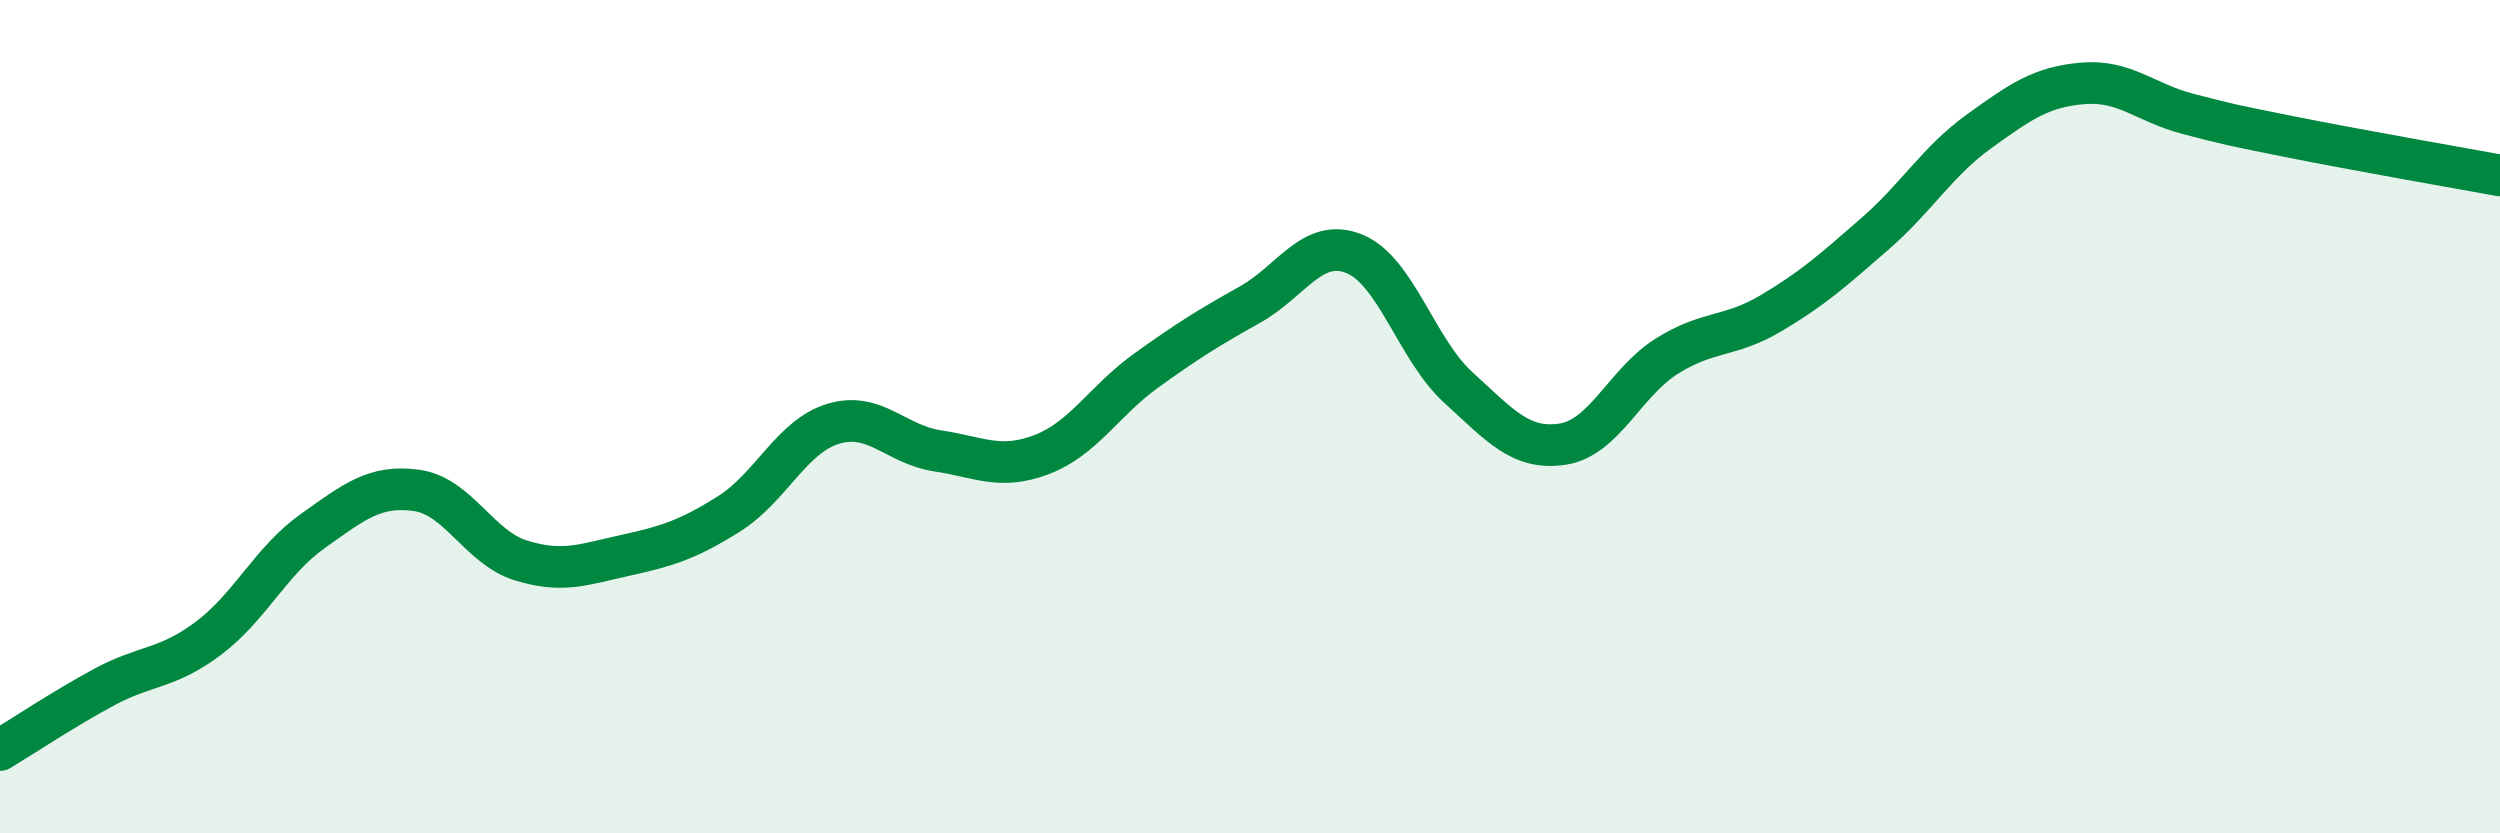
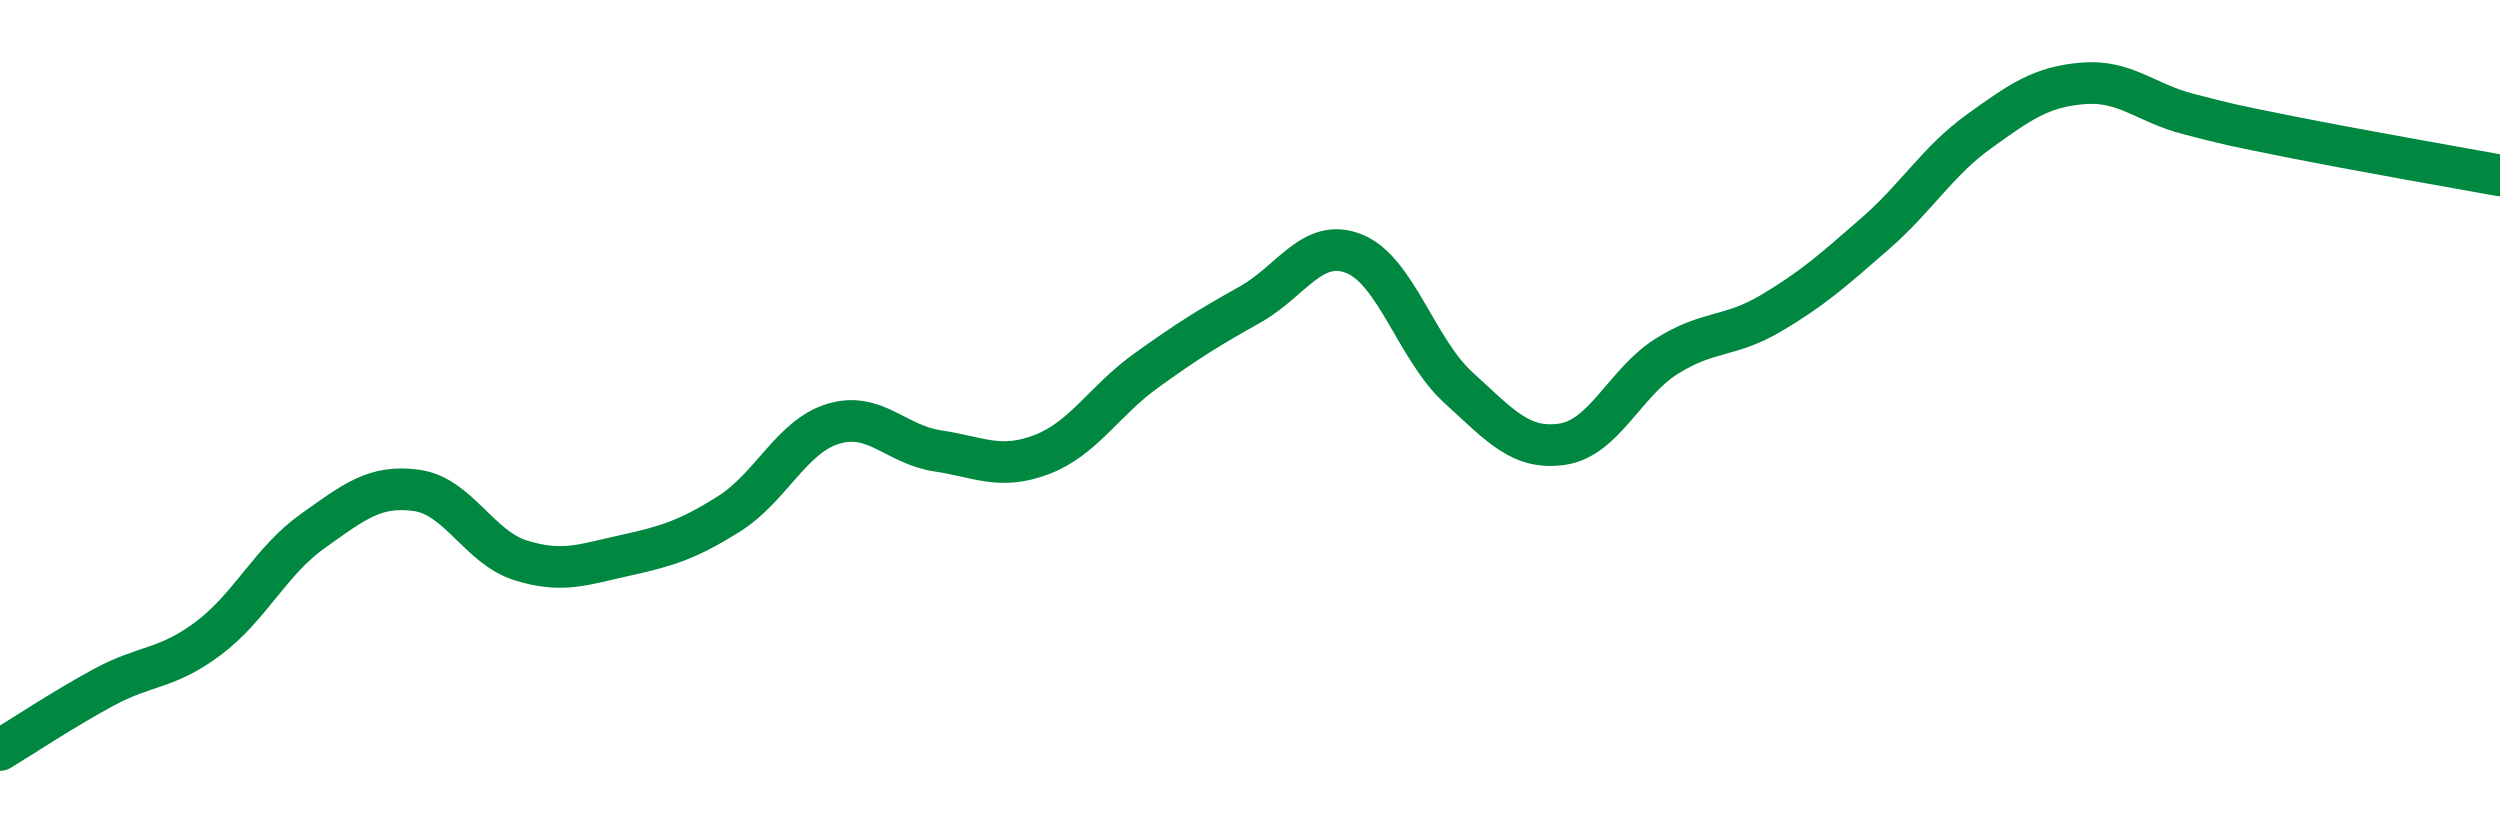
<svg xmlns="http://www.w3.org/2000/svg" width="60" height="20" viewBox="0 0 60 20">
-   <path d="M 0,18 C 0.5,17.7 1.5,17.03 2.5,16.49 C 3.5,15.95 4,16.07 5,15.32 C 6,14.57 6.5,13.46 7.5,12.75 C 8.5,12.04 9,11.63 10,11.77 C 11,11.91 11.5,13.14 12.5,13.45 C 13.5,13.76 14,13.55 15,13.33 C 16,13.11 16.5,12.96 17.5,12.33 C 18.5,11.7 19,10.47 20,10.17 C 21,9.87 21.5,10.67 22.5,10.82 C 23.5,10.97 24,11.29 25,10.91 C 26,10.53 26.5,9.62 27.5,8.9 C 28.5,8.18 29,7.87 30,7.31 C 31,6.75 31.5,5.69 32.5,6.09 C 33.5,6.49 34,8.39 35,9.3 C 36,10.21 36.5,10.81 37.5,10.66 C 38.5,10.51 39,9.18 40,8.55 C 41,7.92 41.5,8.11 42.5,7.52 C 43.5,6.93 44,6.48 45,5.61 C 46,4.74 46.5,3.87 47.5,3.15 C 48.5,2.43 49,2.08 50,2 C 51,1.92 51.5,2.47 52.5,2.73 C 53.5,2.99 53.5,2.99 55,3.29 C 56.5,3.59 59,4.03 60,4.21L60 20L0 20Z" fill="#008740" opacity="0.1" stroke-linecap="round" stroke-linejoin="round" />
  <path d="M 0,18 C 0.5,17.7 1.5,17.03 2.5,16.49 C 3.5,15.95 4,16.07 5,15.32 C 6,14.57 6.5,13.46 7.5,12.75 C 8.5,12.04 9,11.63 10,11.77 C 11,11.91 11.5,13.14 12.5,13.45 C 13.5,13.76 14,13.55 15,13.33 C 16,13.11 16.5,12.96 17.5,12.33 C 18.5,11.7 19,10.47 20,10.17 C 21,9.87 21.5,10.67 22.5,10.82 C 23.5,10.97 24,11.29 25,10.91 C 26,10.53 26.5,9.62 27.5,8.9 C 28.5,8.18 29,7.87 30,7.31 C 31,6.75 31.5,5.69 32.5,6.09 C 33.5,6.49 34,8.39 35,9.3 C 36,10.21 36.5,10.81 37.5,10.66 C 38.5,10.51 39,9.18 40,8.55 C 41,7.92 41.5,8.11 42.5,7.52 C 43.5,6.93 44,6.48 45,5.61 C 46,4.74 46.5,3.87 47.5,3.15 C 48.5,2.43 49,2.08 50,2 C 51,1.92 51.5,2.47 52.5,2.73 C 53.5,2.99 53.5,2.99 55,3.29 C 56.5,3.59 59,4.03 60,4.21" stroke="#008740" stroke-width="1" fill="none" stroke-linecap="round" stroke-linejoin="round" />
</svg>